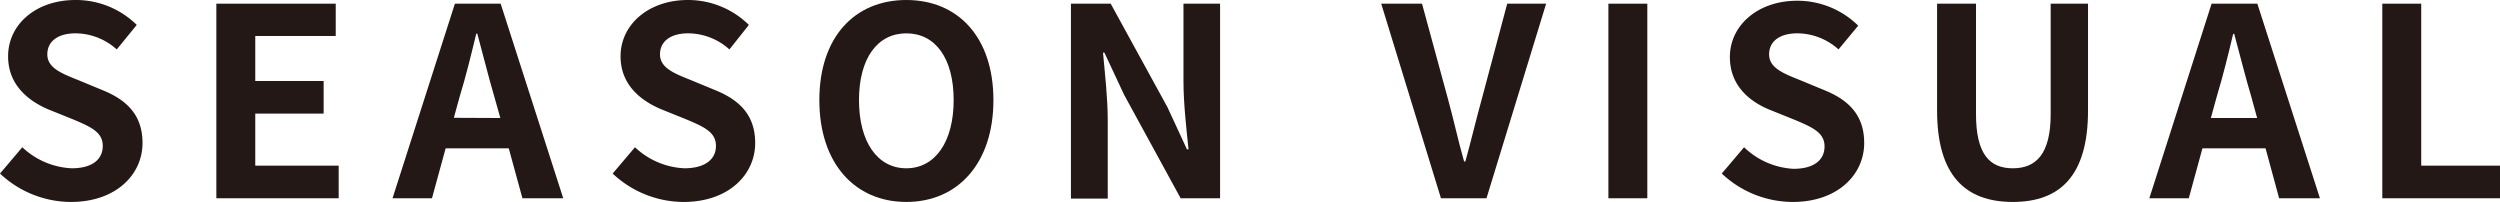
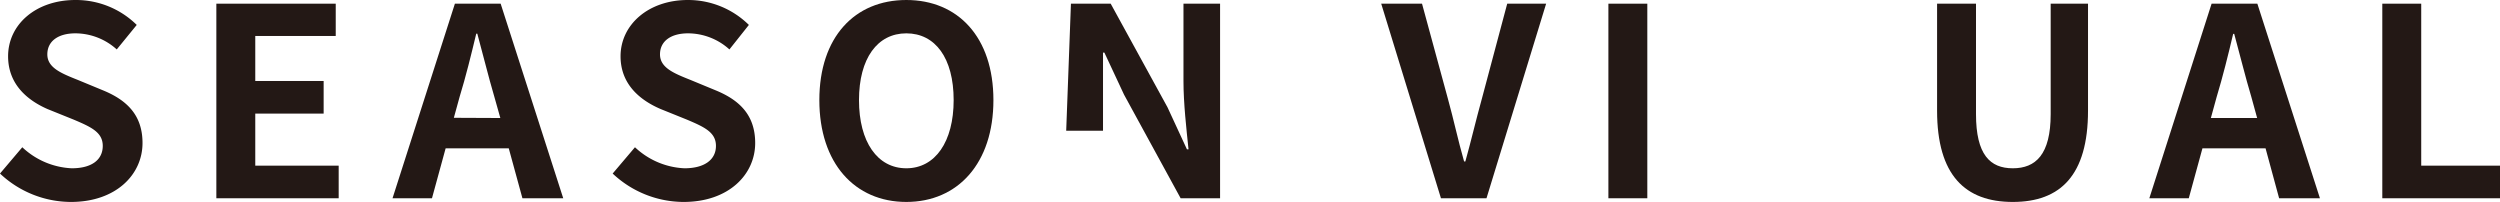
<svg xmlns="http://www.w3.org/2000/svg" viewBox="0 0 237.69 19.2">
  <defs>
    <style>.cls-1{fill:#231815;}</style>
  </defs>
  <title>visual_title</title>
  <g id="レイヤー_2" data-name="レイヤー 2">
    <g id="layout">
      <path class="cls-1" d="M0,16.5,2.12,14A7.33,7.33,0,0,0,6.82,16c1.93,0,2.95-.83,2.95-2.13S8.65,12.07,7,11.37l-2.48-1C2.65,9.55.77,8.05.77,5.35.77,2.32,3.42,0,7.17,0A8.23,8.23,0,0,1,13,2.37L11.1,4.7A5.89,5.89,0,0,0,7.17,3.17c-1.62,0-2.67.73-2.67,2s1.32,1.8,2.9,2.43l2.42,1c2.25.93,3.73,2.35,3.73,5,0,3-2.53,5.6-6.8,5.6A9.87,9.87,0,0,1,0,16.5Z" />
      <path class="cls-1" d="M20.57.35H31.92V3.42H24.27V7.7h6.5v3.1h-6.5v4.95H32.2v3.1H20.57Z" />
      <path class="cls-1" d="M48.37,14.1h-6l-1.3,4.75H37.32L43.25.35H47.6l5.95,18.5H49.67Zm-.8-2.88L47,9.2c-.57-1.93-1.07-4-1.62-6h-.1c-.48,2-1,4.12-1.58,6l-.55,2Z" />
      <path class="cls-1" d="M58.25,16.5,60.37,14A7.33,7.33,0,0,0,65.07,16c1.93,0,3-.83,3-2.13s-1.12-1.8-2.77-2.5l-2.48-1C60.9,9.55,59,8.05,59,5.35c0-3,2.65-5.35,6.4-5.35a8.23,8.23,0,0,1,5.8,2.37L69.35,4.7a5.89,5.89,0,0,0-3.93-1.53c-1.62,0-2.67.73-2.67,2s1.32,1.8,2.9,2.43l2.42,1c2.25.93,3.73,2.35,3.73,5,0,3-2.53,5.6-6.8,5.6A9.87,9.87,0,0,1,58.25,16.5Z" />
      <path class="cls-1" d="M77.9,9.52c0-6,3.37-9.52,8.27-9.52s8.28,3.52,8.28,9.52-3.38,9.68-8.28,9.68S77.9,15.52,77.9,9.52Zm12.77,0c0-4-1.75-6.35-4.5-6.35s-4.5,2.38-4.5,6.35S83.42,16,86.17,16,90.67,13.47,90.67,9.52Z" />
-       <path class="cls-1" d="M101.82.35h3.78L111,10.2l1.85,4H113c-.2-1.93-.48-4.38-.48-6.48V.35H116v18.5h-3.75L106.87,9,105,5h-.13c.18,2,.45,4.33.45,6.45v7.43h-3.5Z" />
+       <path class="cls-1" d="M101.82.35h3.78L111,10.2l1.85,4H113c-.2-1.93-.48-4.38-.48-6.48V.35H116v18.5h-3.75L106.87,9,105,5h-.13v7.43h-3.5Z" />
      <path class="cls-1" d="M131.32.35h3.88l2.45,9c.57,2.05.95,3.9,1.55,6h.12c.58-2.07,1-3.92,1.58-6l2.4-9H147l-5.67,18.5H137Z" />
      <path class="cls-1" d="M152.92.35h3.7v18.5h-3.7Z" />
-       <path class="cls-1" d="M163.7,16.5,165.82,14a7.33,7.33,0,0,0,4.7,2.05c1.93,0,2.95-.83,2.95-2.13s-1.12-1.8-2.77-2.5l-2.48-1c-1.87-.77-3.75-2.27-3.75-5,0-3,2.65-5.35,6.4-5.35a8.23,8.23,0,0,1,5.8,2.37L174.8,4.7a5.89,5.89,0,0,0-3.93-1.53c-1.62,0-2.67.73-2.67,2s1.32,1.8,2.9,2.43l2.42,1c2.25.93,3.72,2.35,3.72,5,0,3-2.52,5.6-6.79,5.6A9.87,9.87,0,0,1,163.7,16.5Z" />
      <path class="cls-1" d="M184.17,10.52V.35h3.7v10.5c0,3.85,1.33,5.15,3.5,5.15s3.6-1.3,3.6-5.15V.35h3.55V10.52c0,6.15-2.63,8.68-7.15,8.68S184.17,16.67,184.17,10.52Z" />
      <path class="cls-1" d="M215.4,14.1h-6l-1.3,4.75h-3.75L210.27.35h4.35l5.95,18.5h-3.88Zm-.8-2.88-.55-2c-.58-1.93-1.08-4-1.63-6h-.1c-.47,2-1,4.12-1.57,6l-.55,2Z" />
      <path class="cls-1" d="M226.5.35h3.7v15.4h7.49v3.1H226.5Z" />
    </g>
  </g>
</svg>